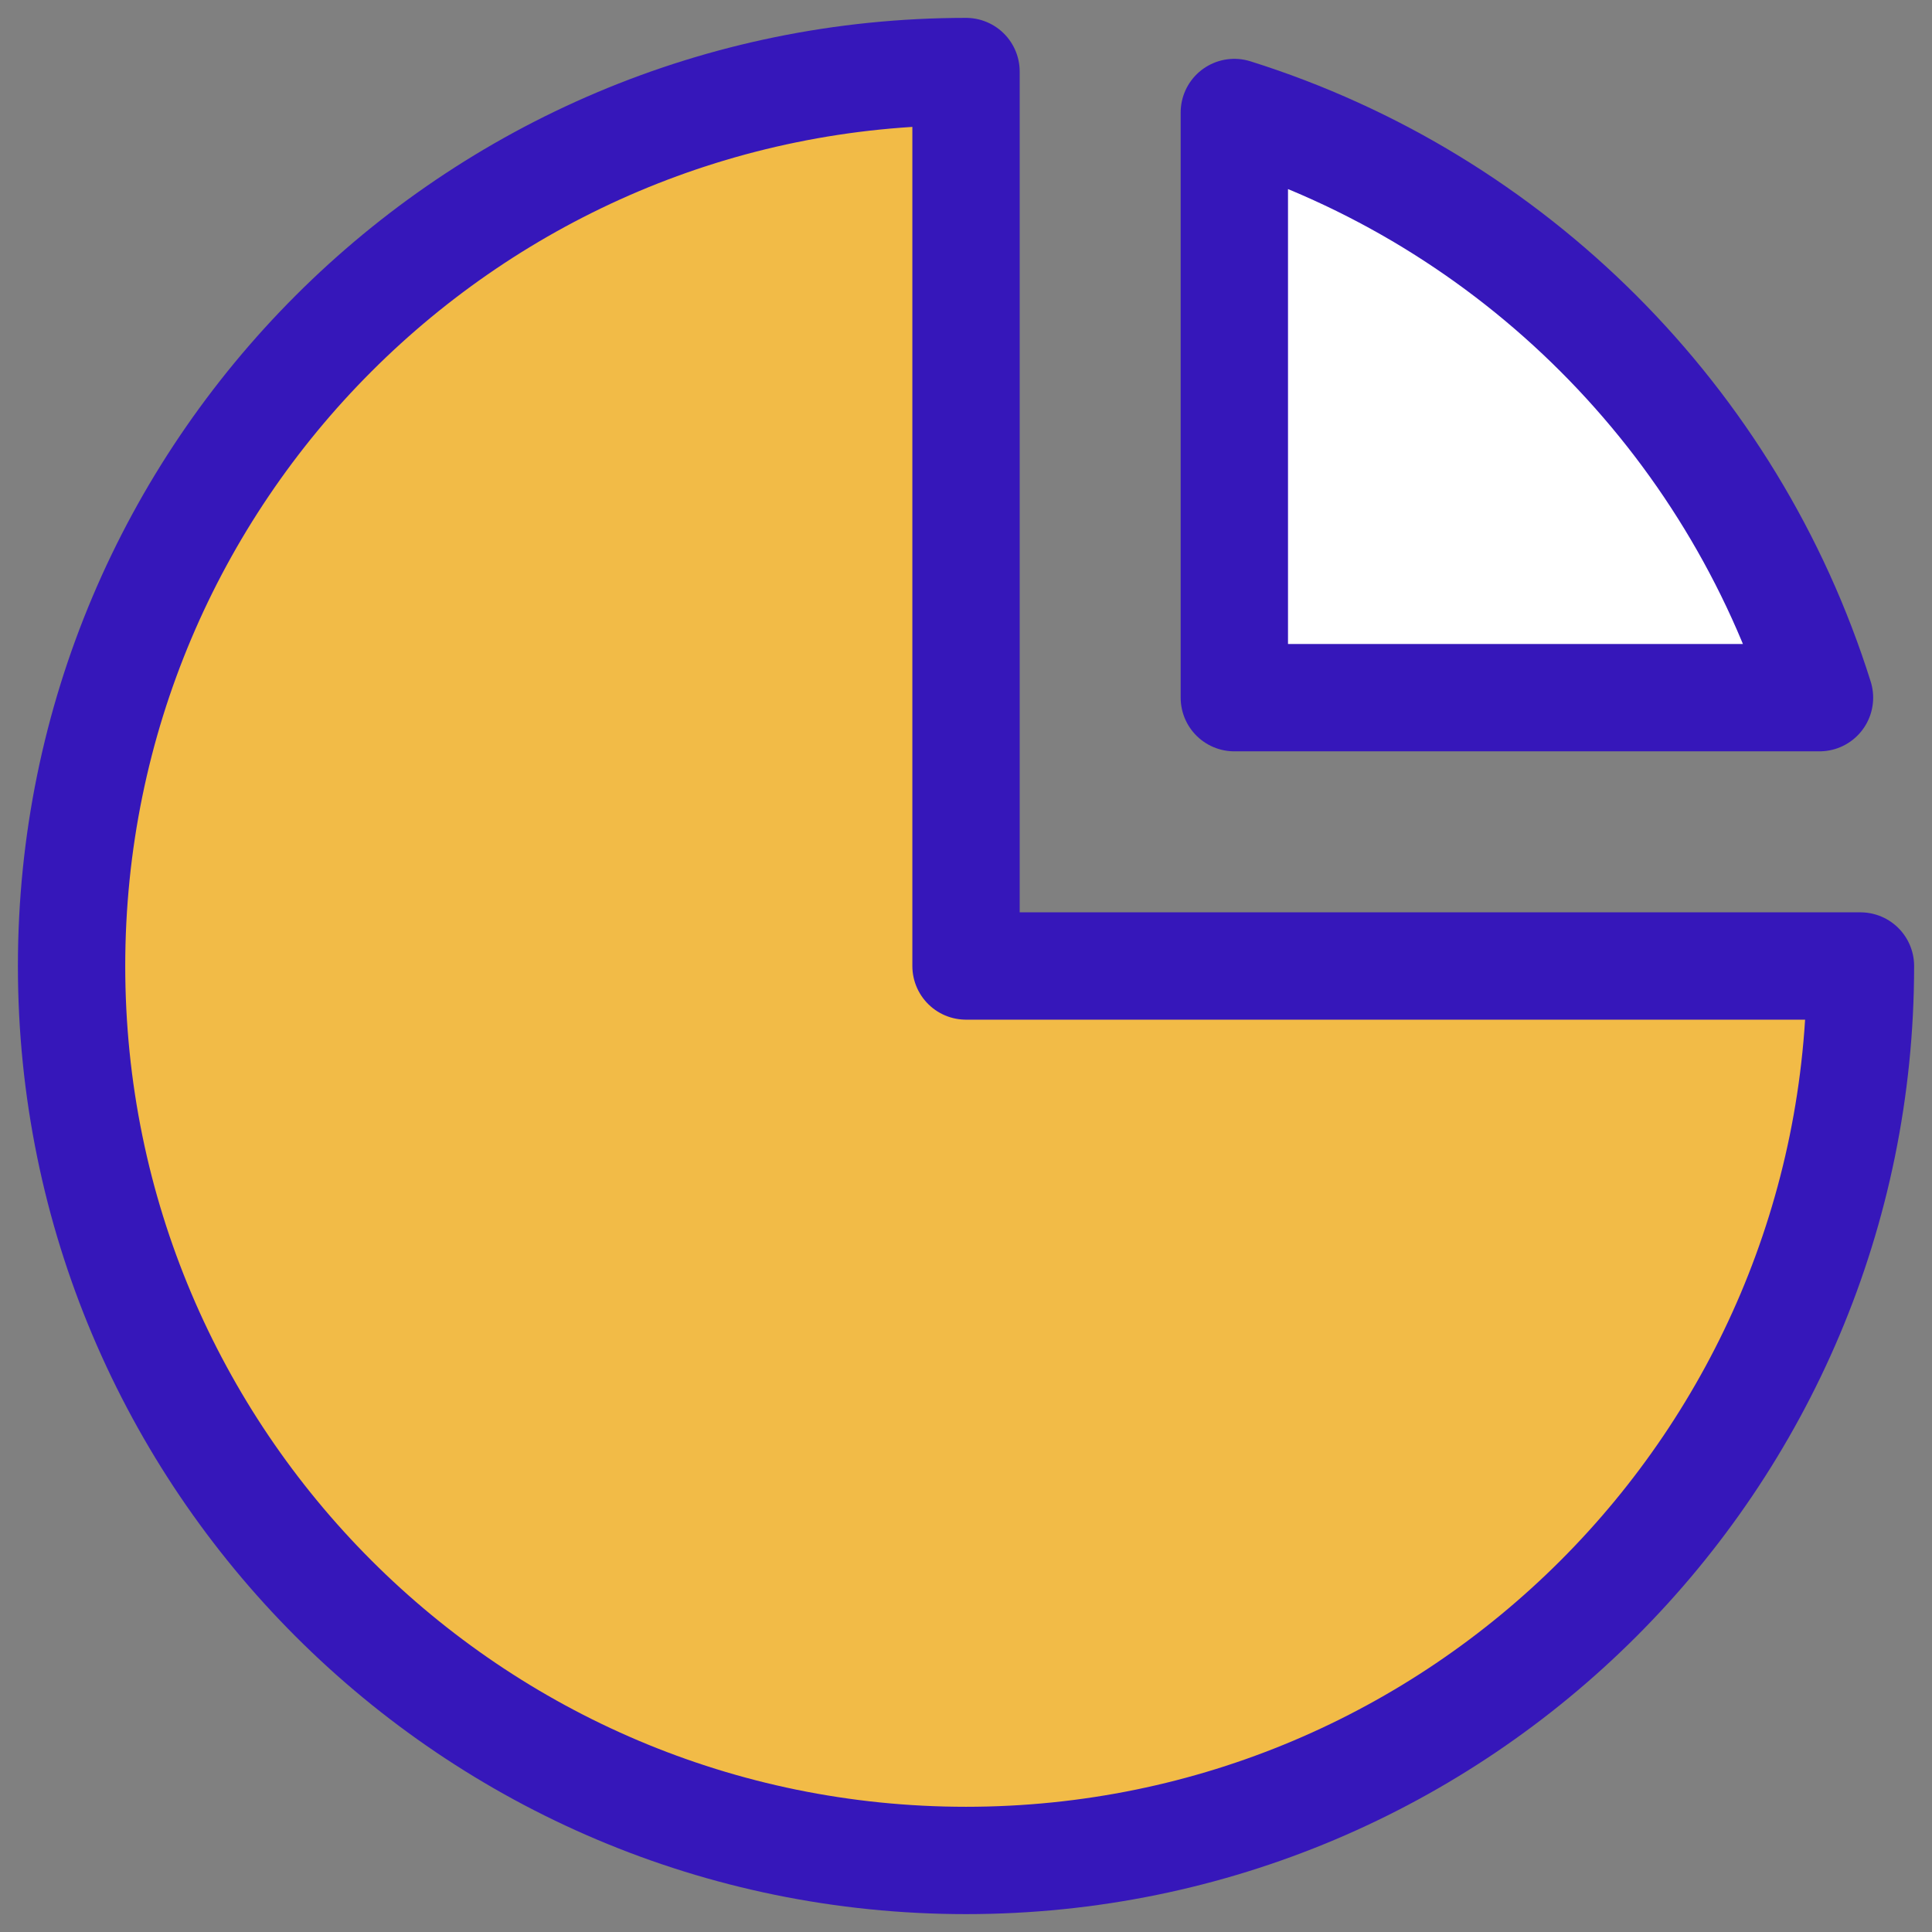
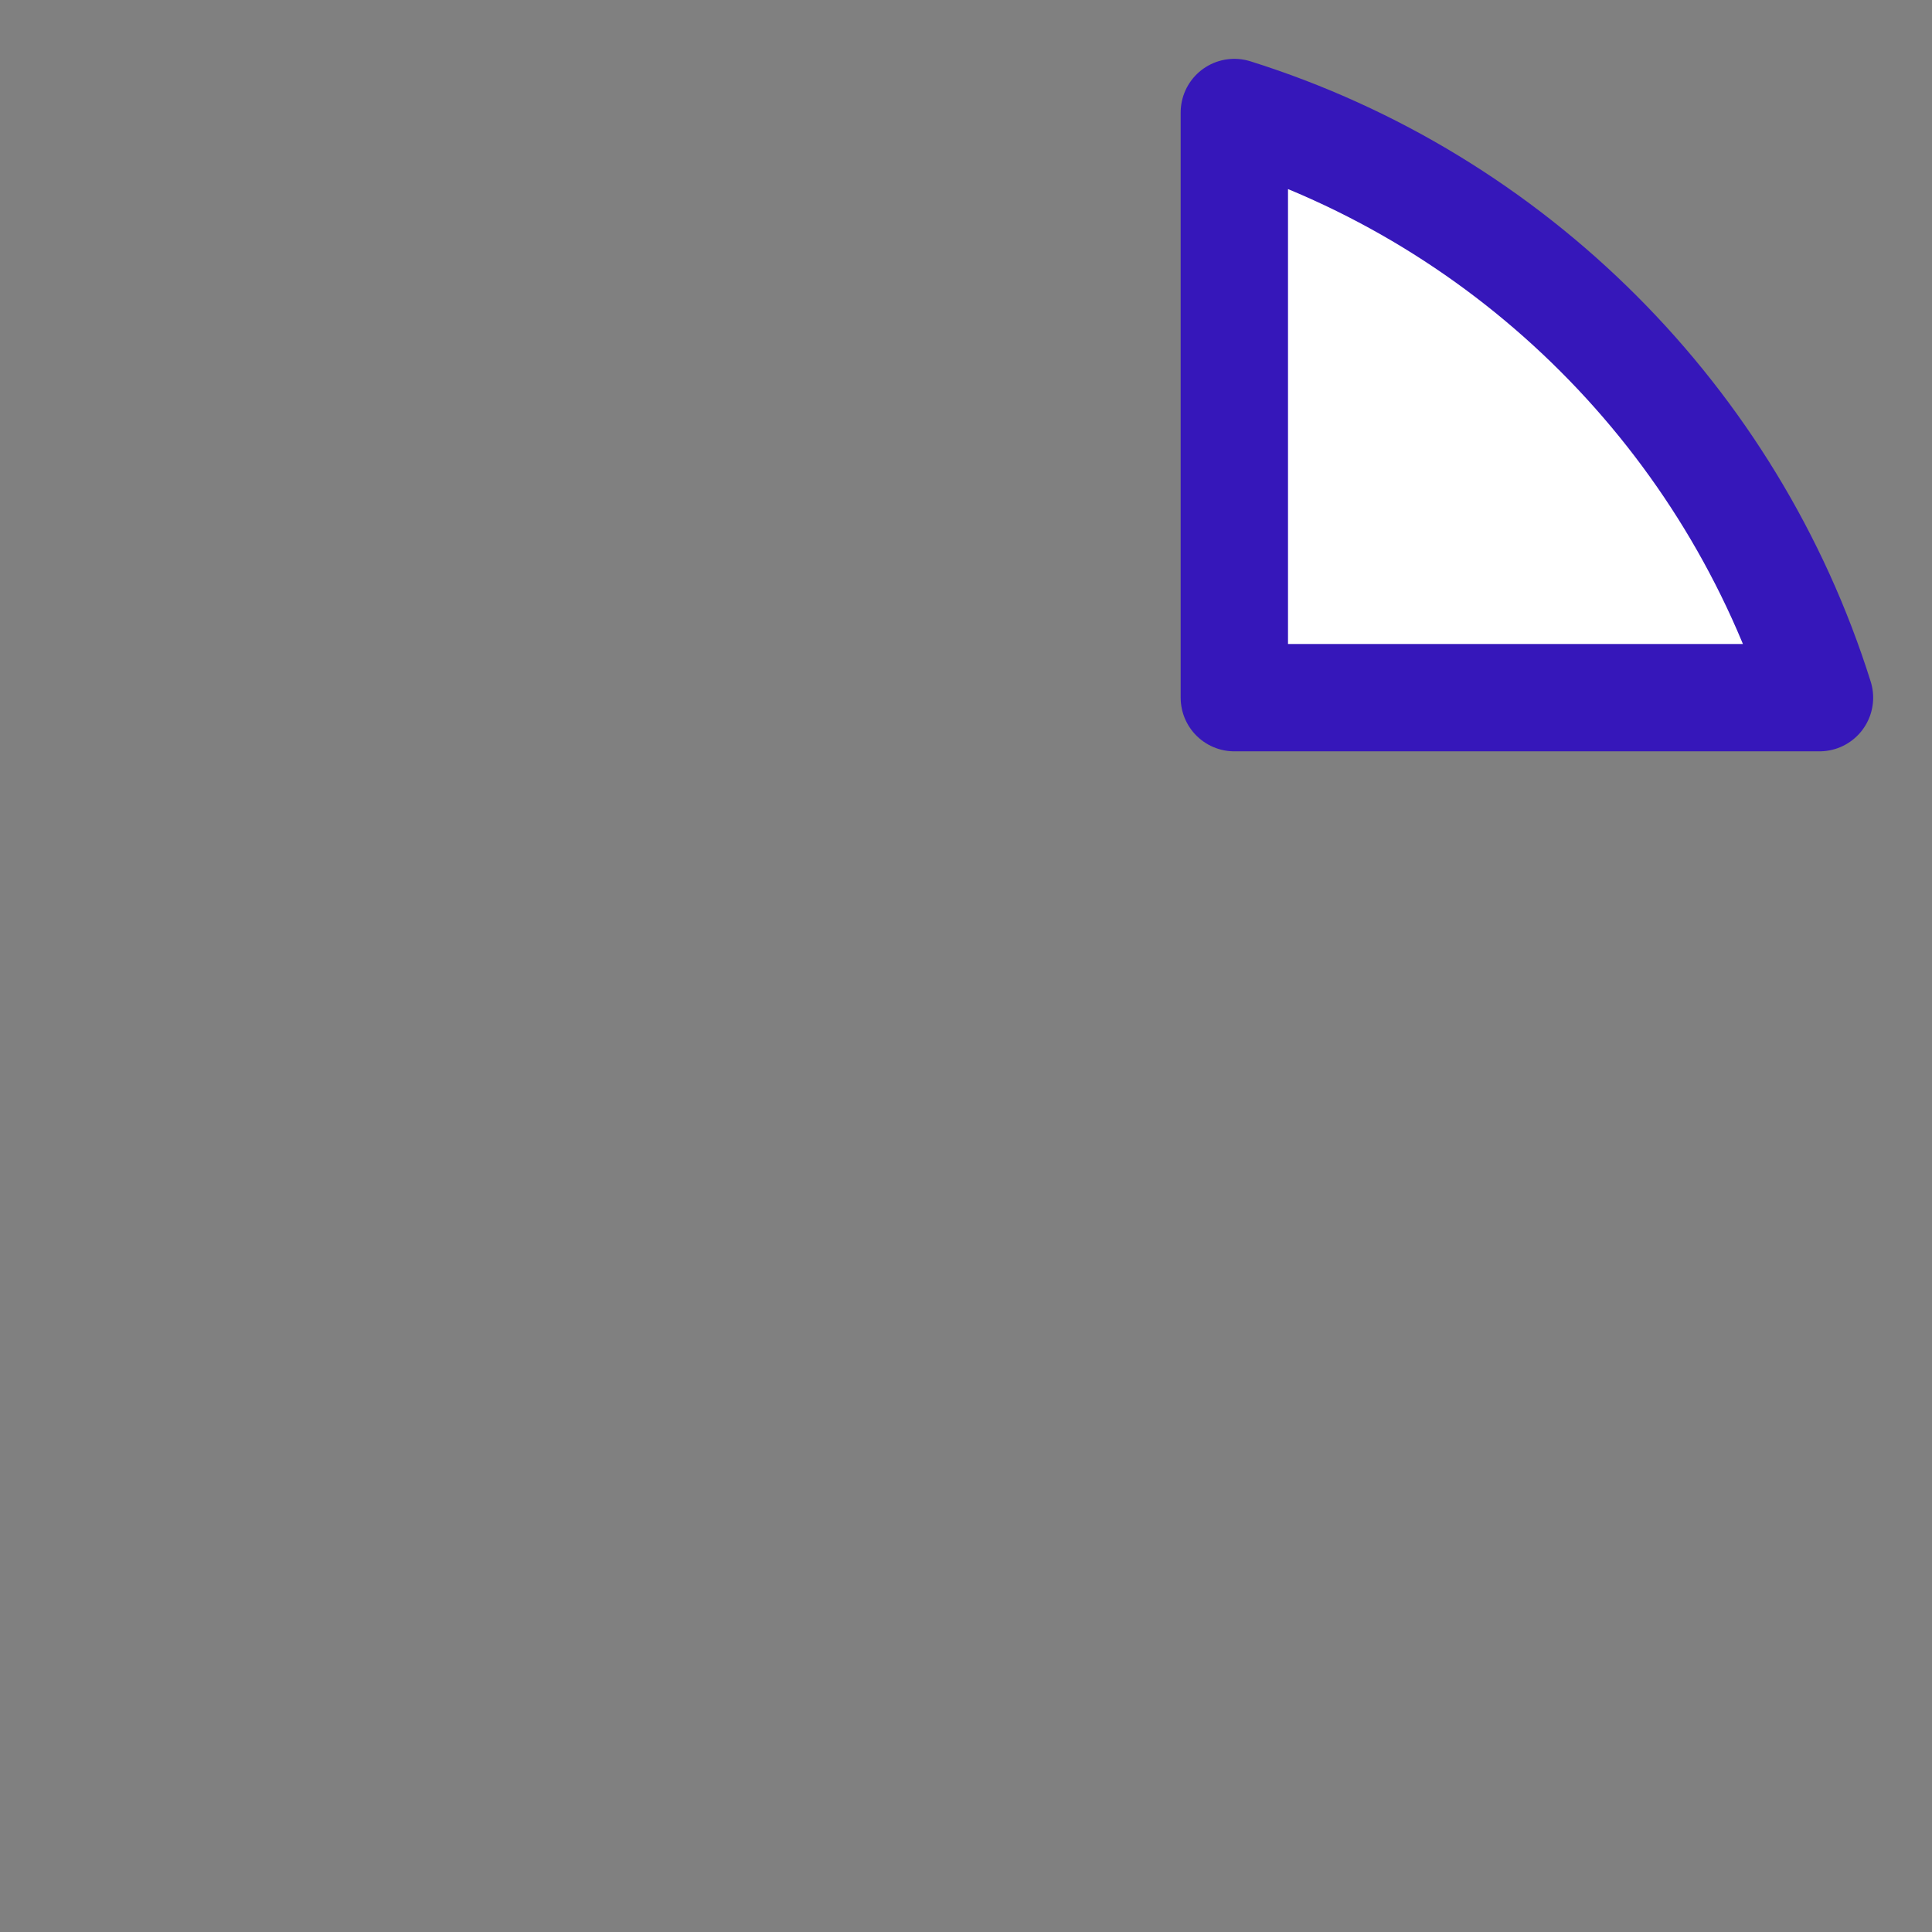
<svg xmlns="http://www.w3.org/2000/svg" width="90" height="90" viewBox="0 0 90 90" fill="none">
  <rect x="0" y="0" width="90" height="90" fill="#808080" stroke="none" />
-   <path d="M86.667 45C86.667 68.012 68.013 86.667 45.001 86.667C21.989 86.667 3.334 68.012 3.334 45C3.334 21.988 21.989 3.333 45.001 3.333V45H86.667Z" fill="#F2BB47" stroke="#3617BA" stroke-width="5" stroke-linecap="round" stroke-linejoin="round" />
  <path d="M84.759 32.5H57.5V5.241C70.459 9.311 80.689 19.541 84.759 32.5Z" fill="white" stroke="#3617BA" stroke-width="5" stroke-linecap="round" stroke-linejoin="round" />
</svg>